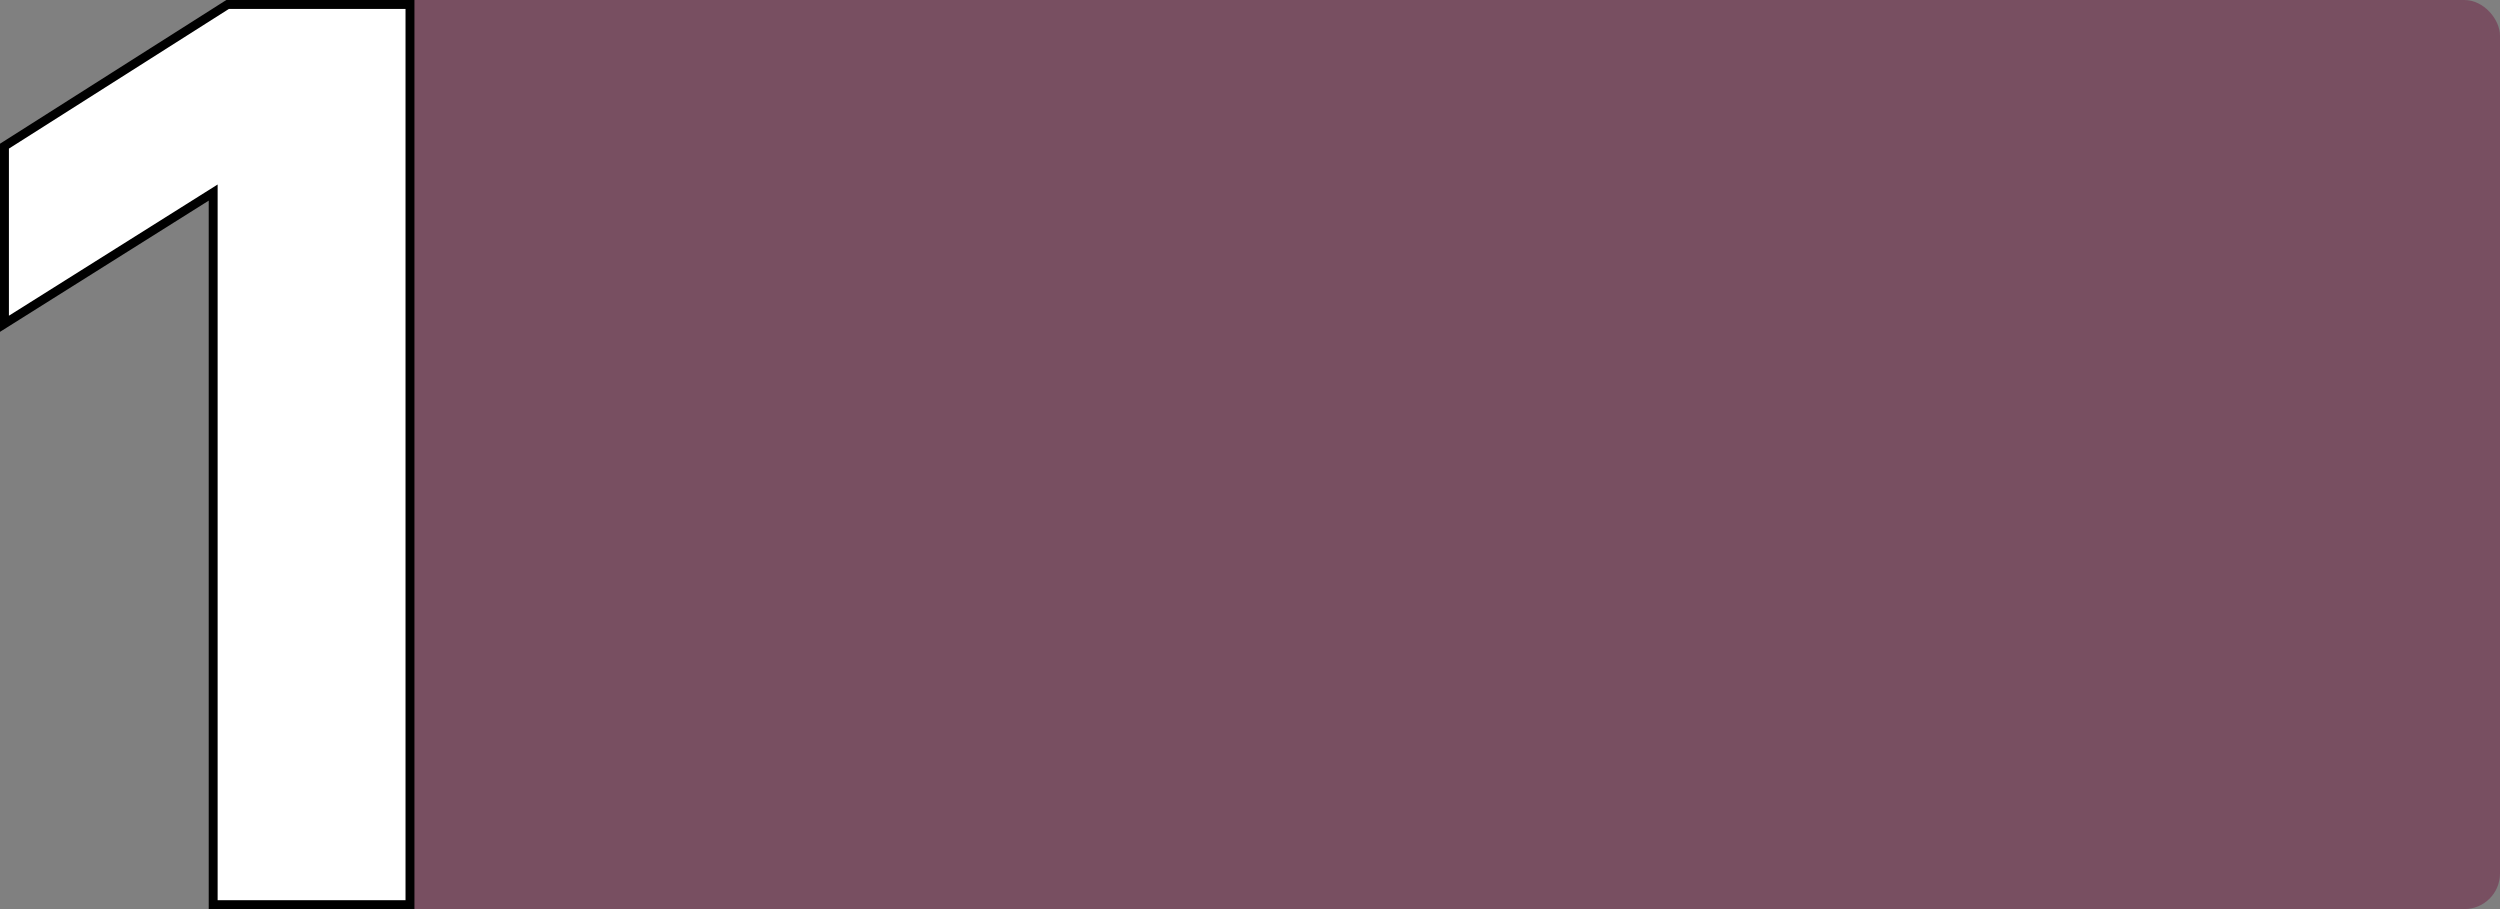
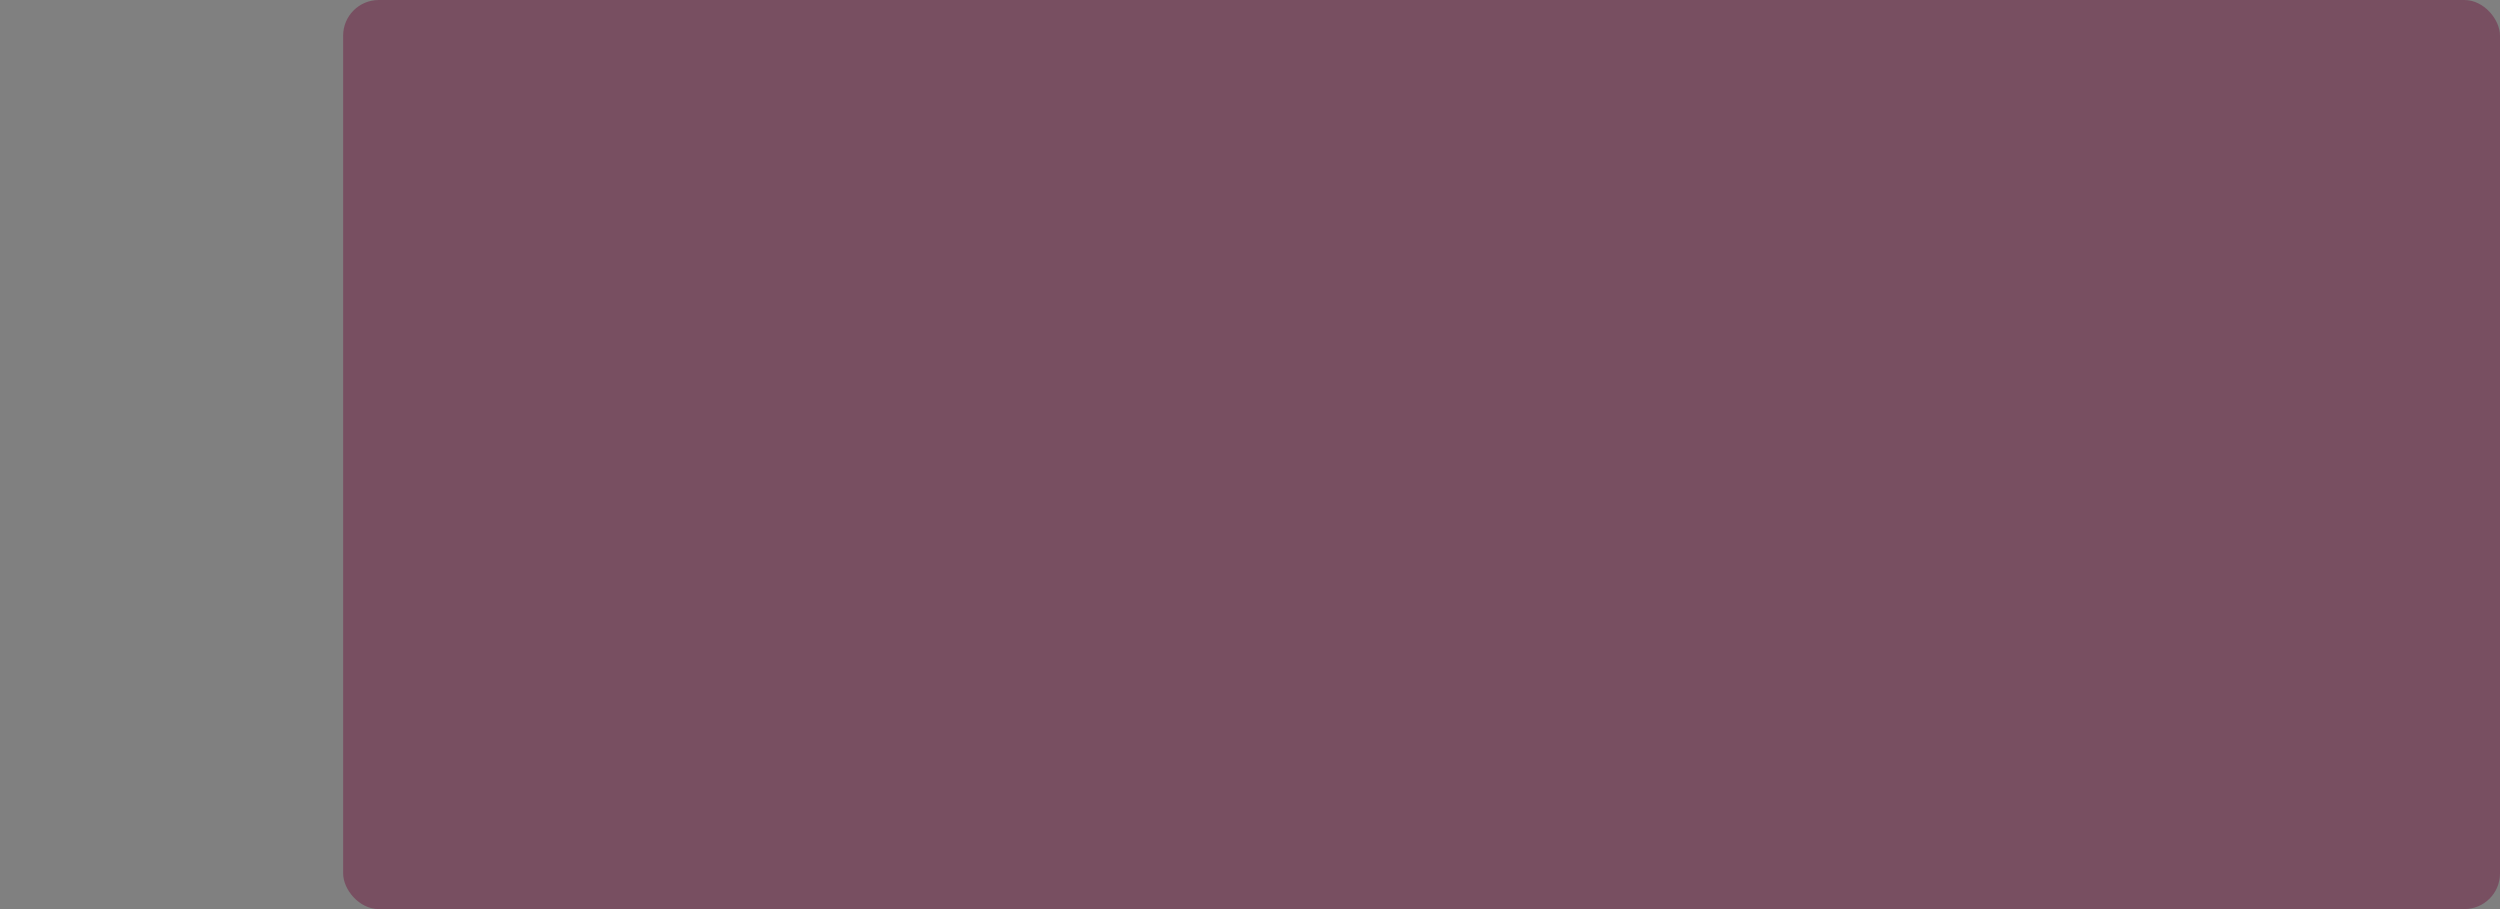
<svg xmlns="http://www.w3.org/2000/svg" width="561" height="204" viewBox="0 0 561 204" fill="none">
  <rect x="0" y="0" width="561" height="204" fill="#808080" stroke="none" />
  <rect x="77" width="484" height="204" rx="8" fill="#784F61" />
-   <path d="M92 2V1H91H51.369H51.078L50.833 1.156L1.464 32.504L1 32.798V33.348V70.848V72.657L2.532 71.694L47.837 43.212V202V203H48.837H91H92V202V2Z" fill="white" stroke="black" stroke-width="2" />
</svg>